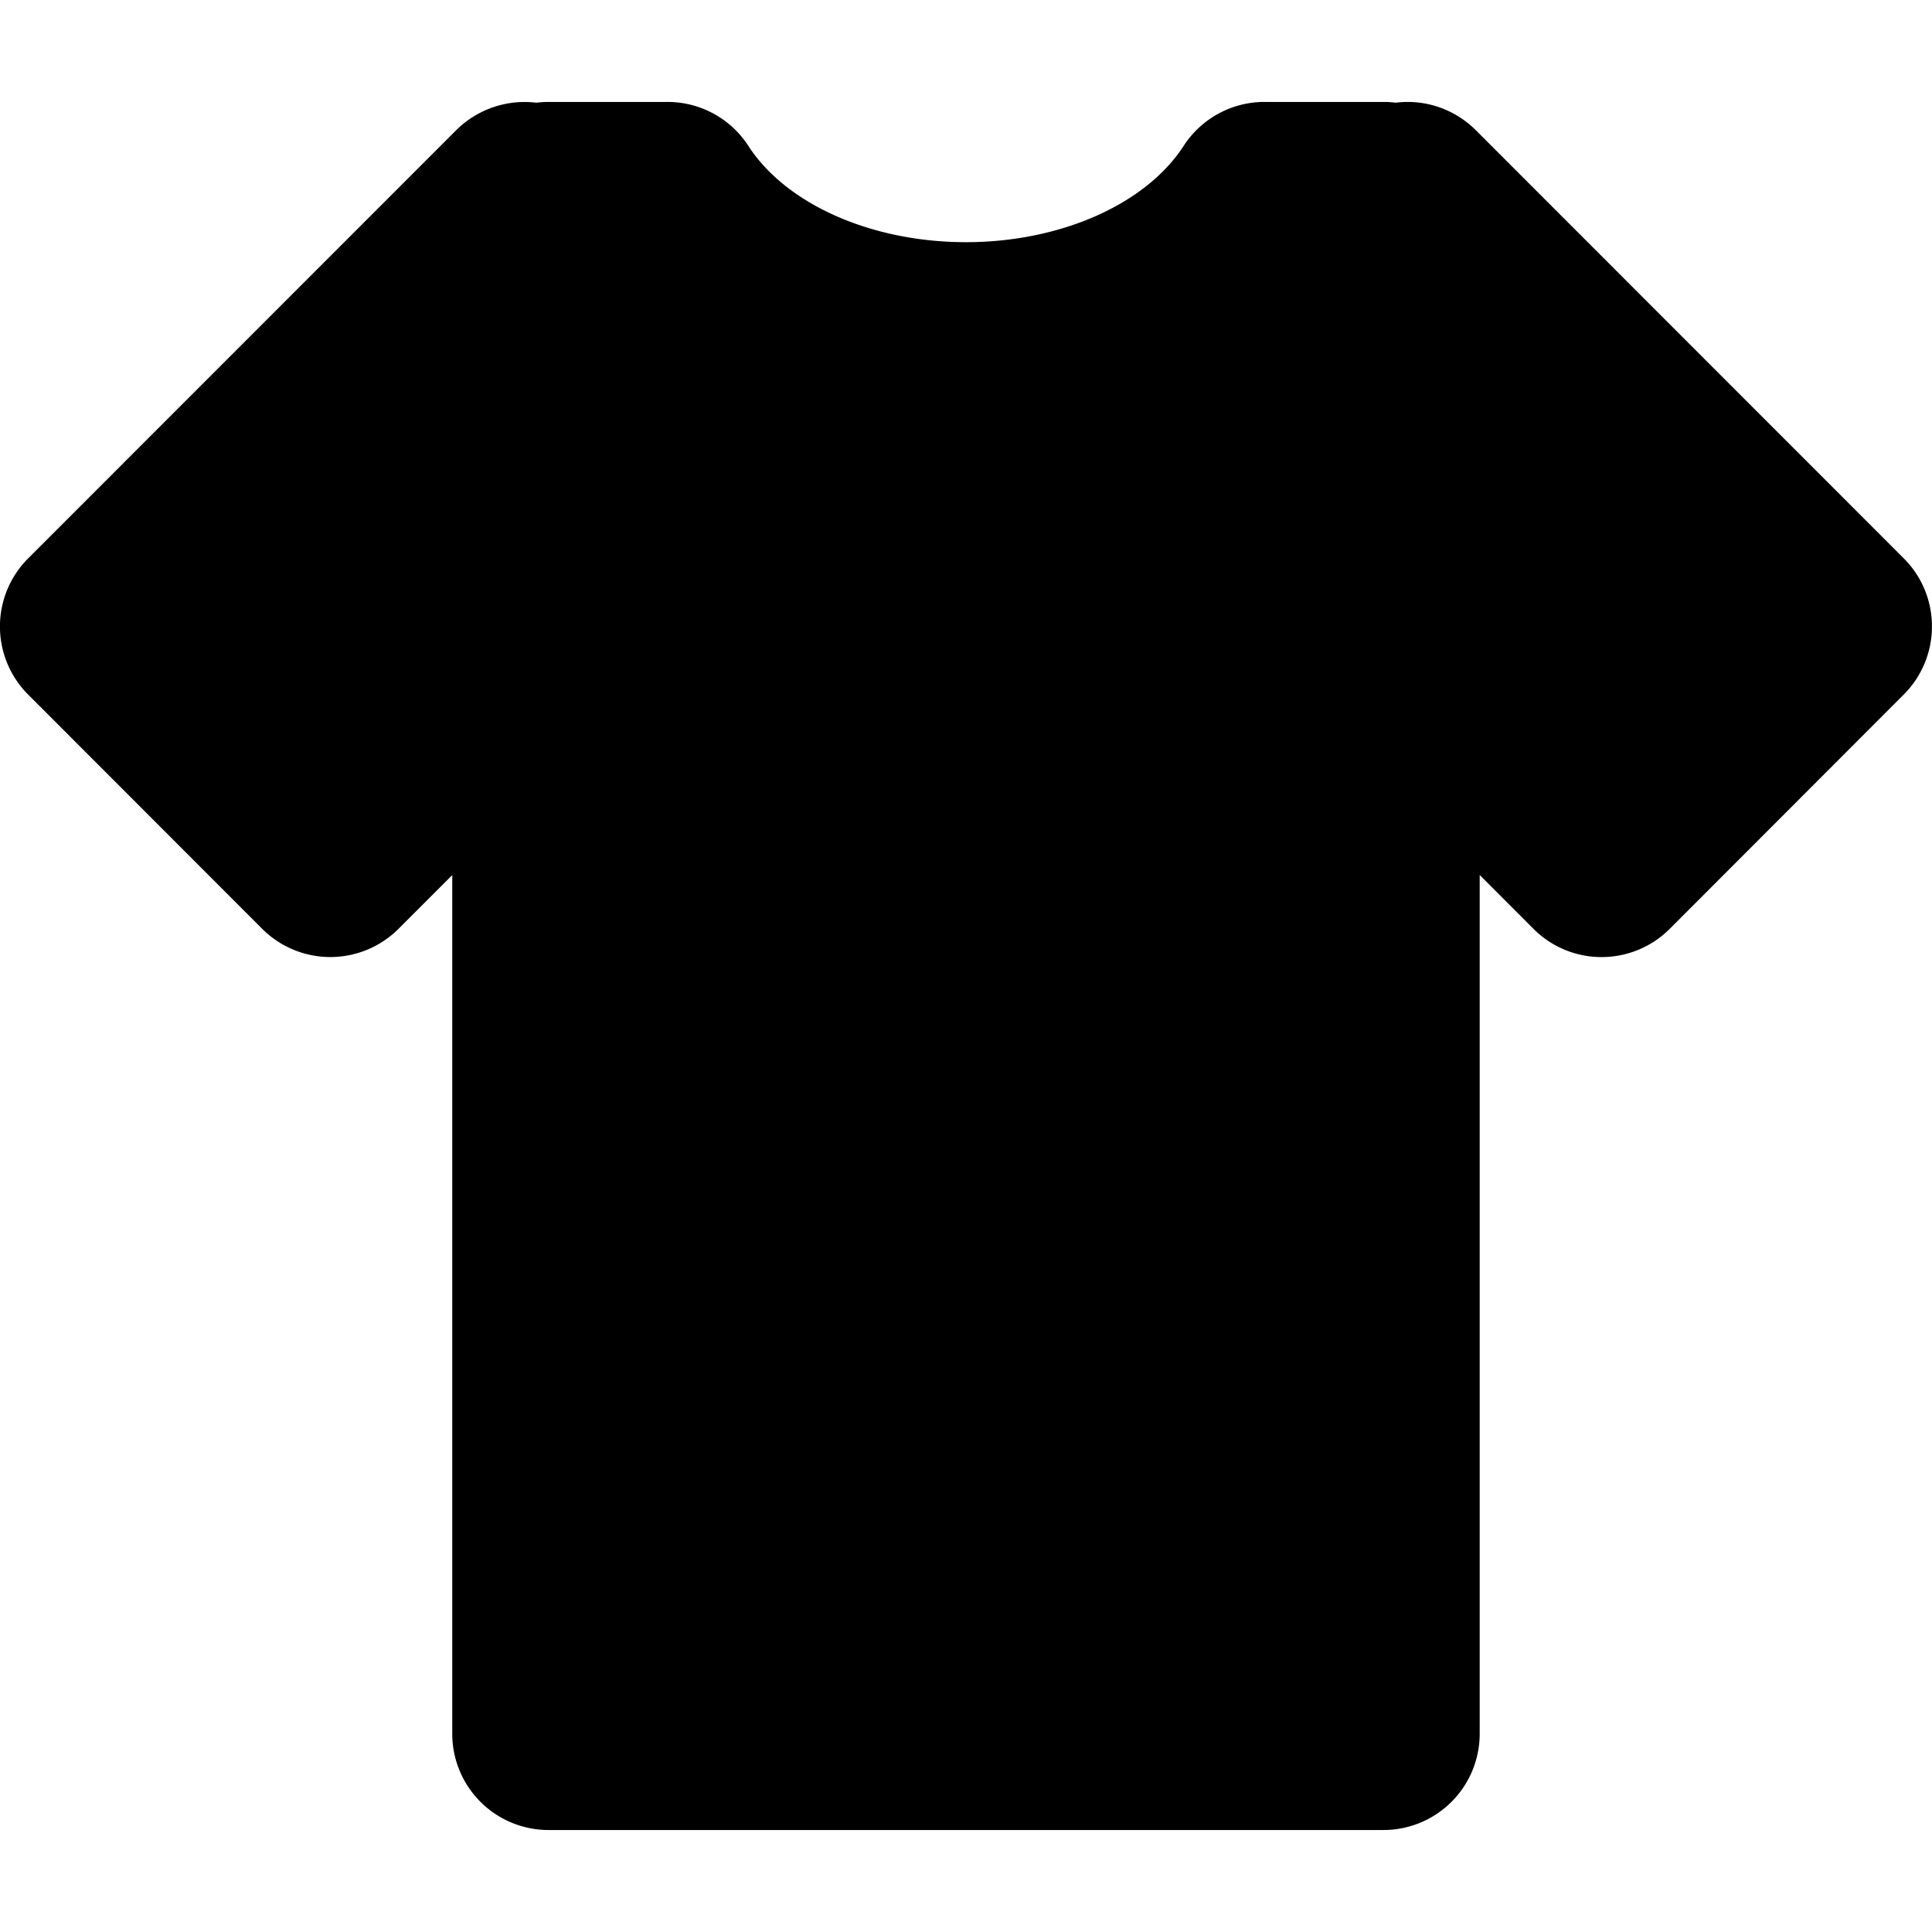
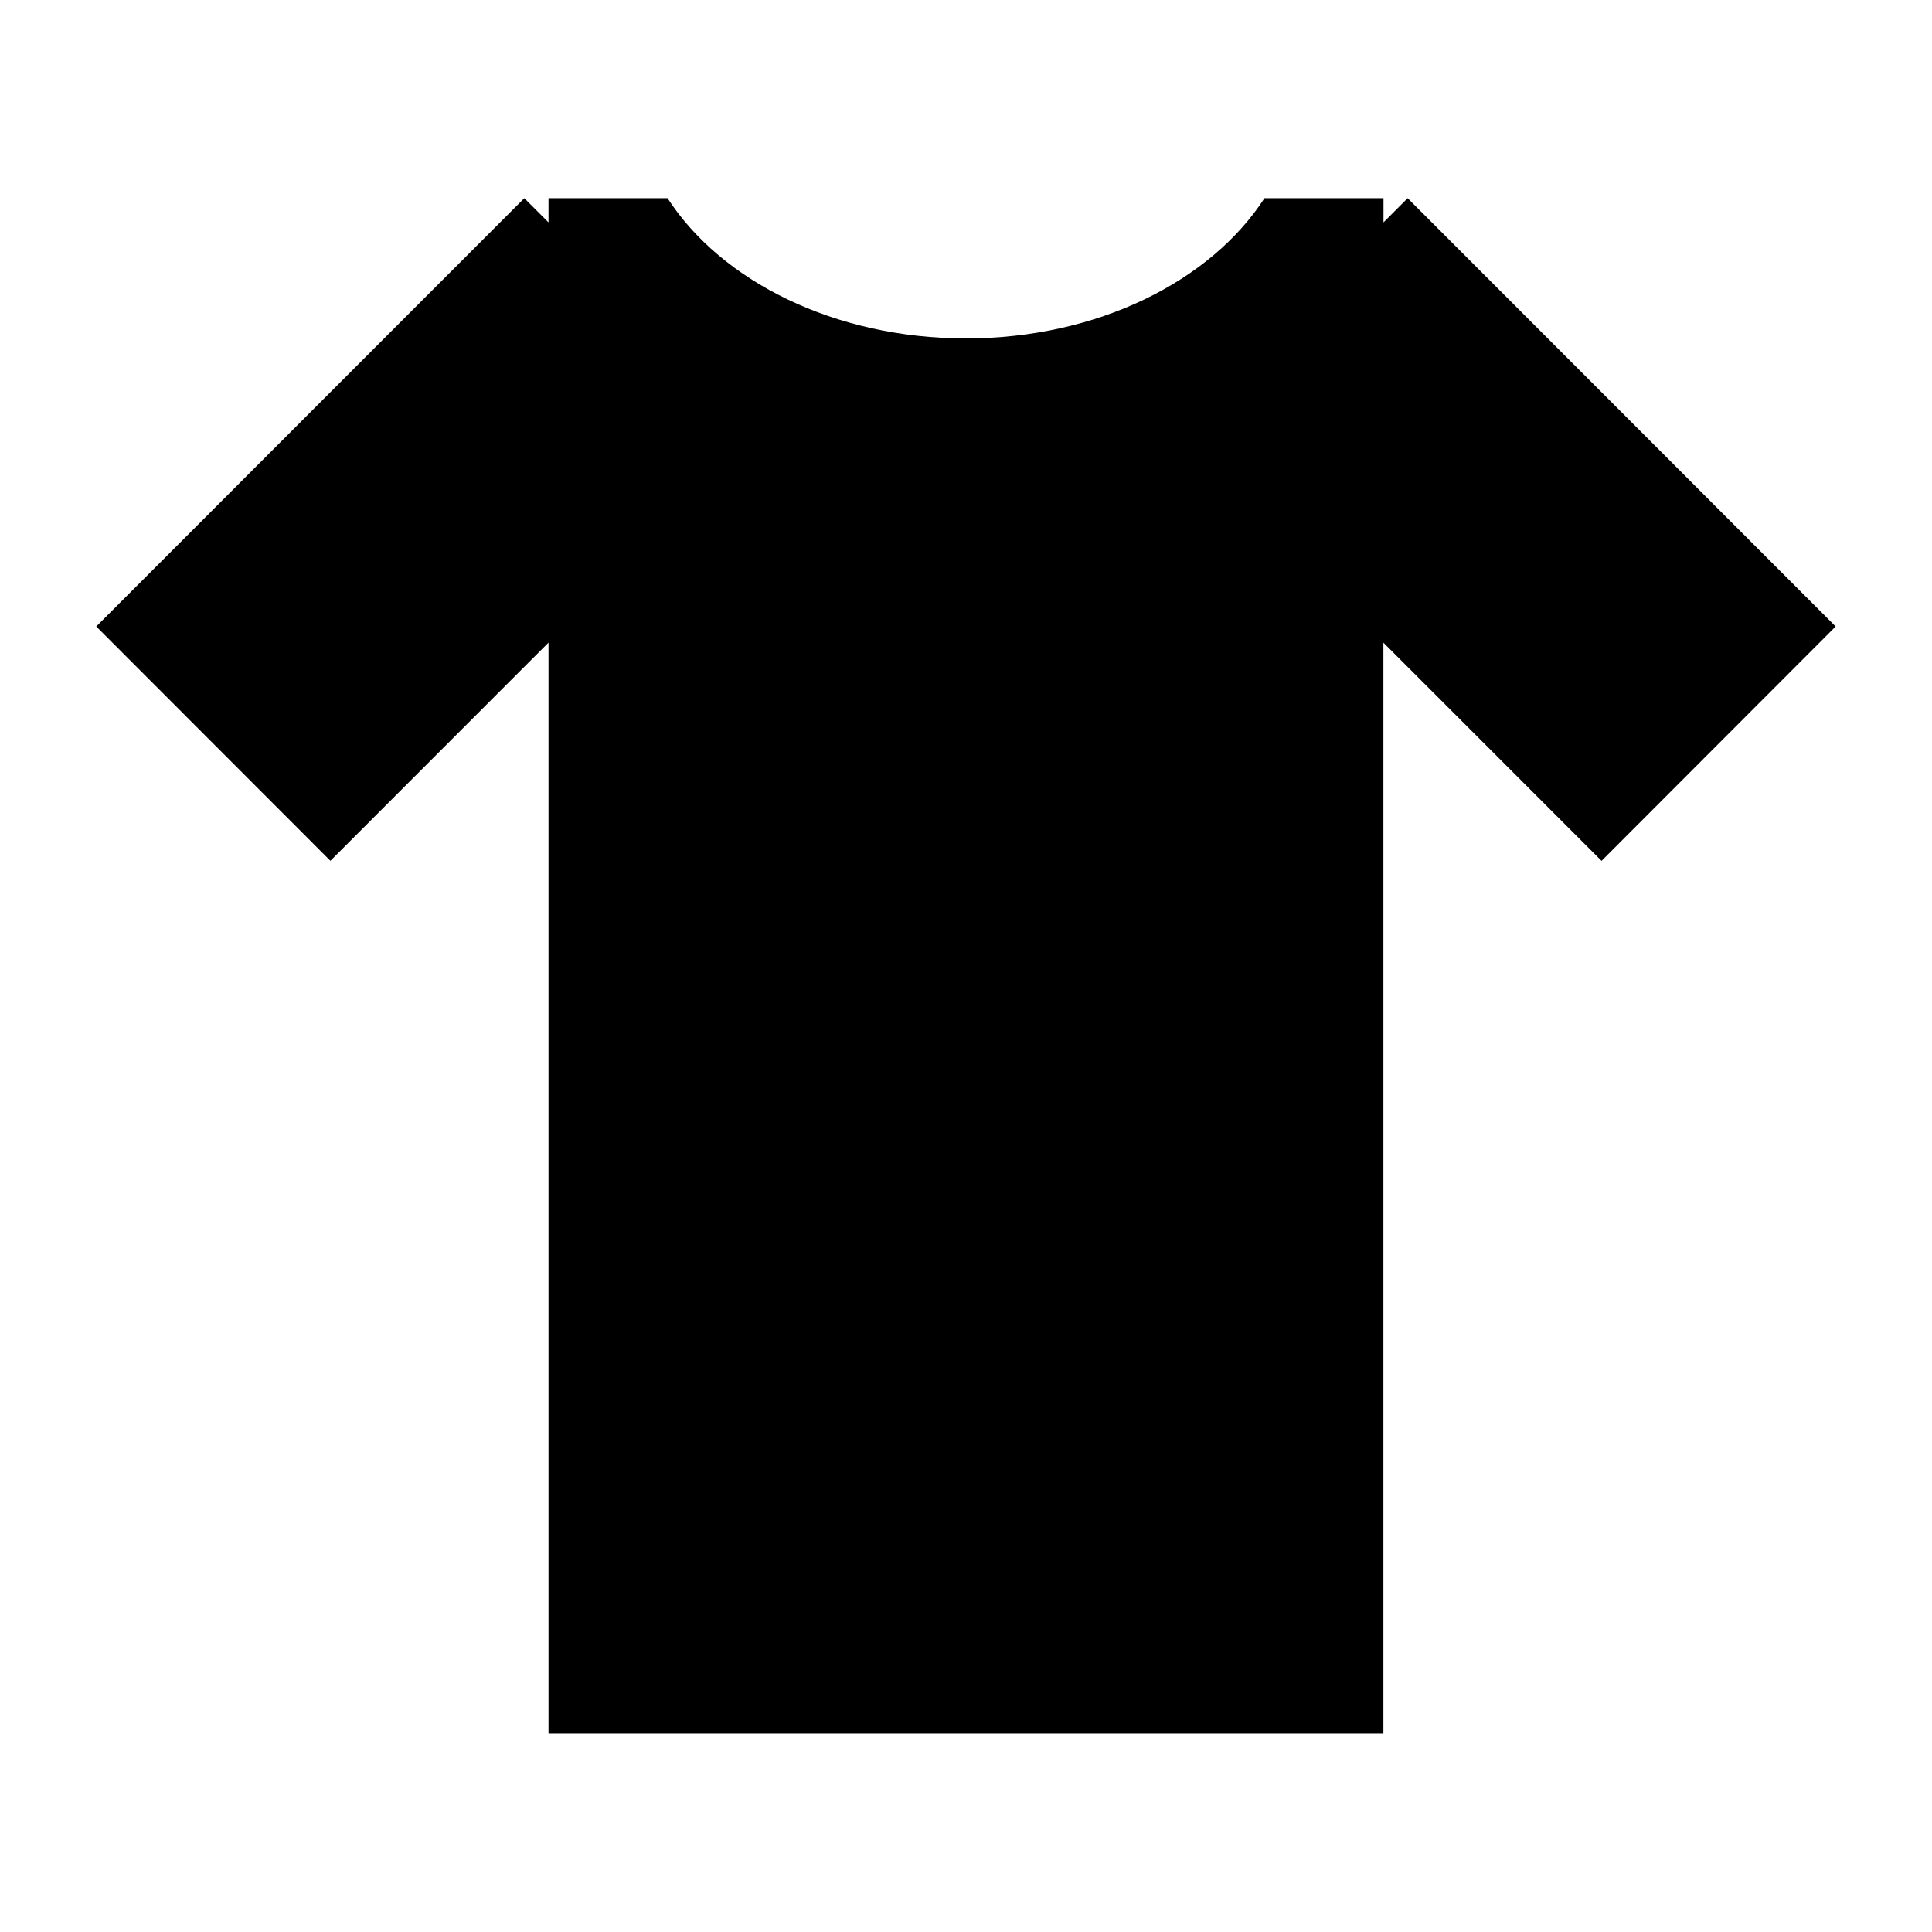
<svg xmlns="http://www.w3.org/2000/svg" width="40.143" height="40.143" viewBox="0 0 40.143 40.143">
  <path d="M29.248 4.118l-.502.503v-.503h-2.473c-1.115 1.723-3.469 2.914-6.202 2.914-2.732 0-5.086-1.191-6.201-2.914h-2.473v.503l-.503-.503L2 13.017l4.865 4.869 4.532-4.534v22.672h17.347V13.353l4.533 4.534 4.864-4.87-8.893-8.899z" />
-   <path d="M28.744 38.024H11.397a2 2 0 01-2-2V18.182L8.279 19.3a2.003 2.003 0 01-2.83 0L.584 14.431a2.001 2.001 0 010-2.828L9.48 2.704a2.018 2.018 0 011.665-.57c.083-.01.167-.016.252-.016h2.473a2 2 0 011.679.913c.787 1.216 2.562 2.001 4.522 2.001s3.736-.785 4.523-2.001a2 2 0 011.679-.913h2.473c.085 0 .169.005.252.016.082-.01.165-.016.249-.016h.001c.53 0 1.039.211 1.415.586l8.894 8.898c.78.781.78 2.046 0 2.828l-4.864 4.87a2 2 0 01-1.414.586h-.001a1.995 1.995 0 01-1.414-.585l-1.119-1.12v17.843a2 2 0 01-2.001 2zm-15.347-4h13.347V13.353a2 2 0 013.414-1.414l3.118 3.118 2.038-2.04-6.399-6.403a1.995 1.995 0 01-1.496-.496h-.172c-1.651 1.82-4.297 2.914-7.176 2.914-2.879 0-5.524-1.094-7.176-2.914h-.172a1.998 1.998 0 01-1.497.496l-6.4 6.404 2.038 2.04 3.117-3.119a2 2 0 013.415 1.414v20.671z" />
</svg>